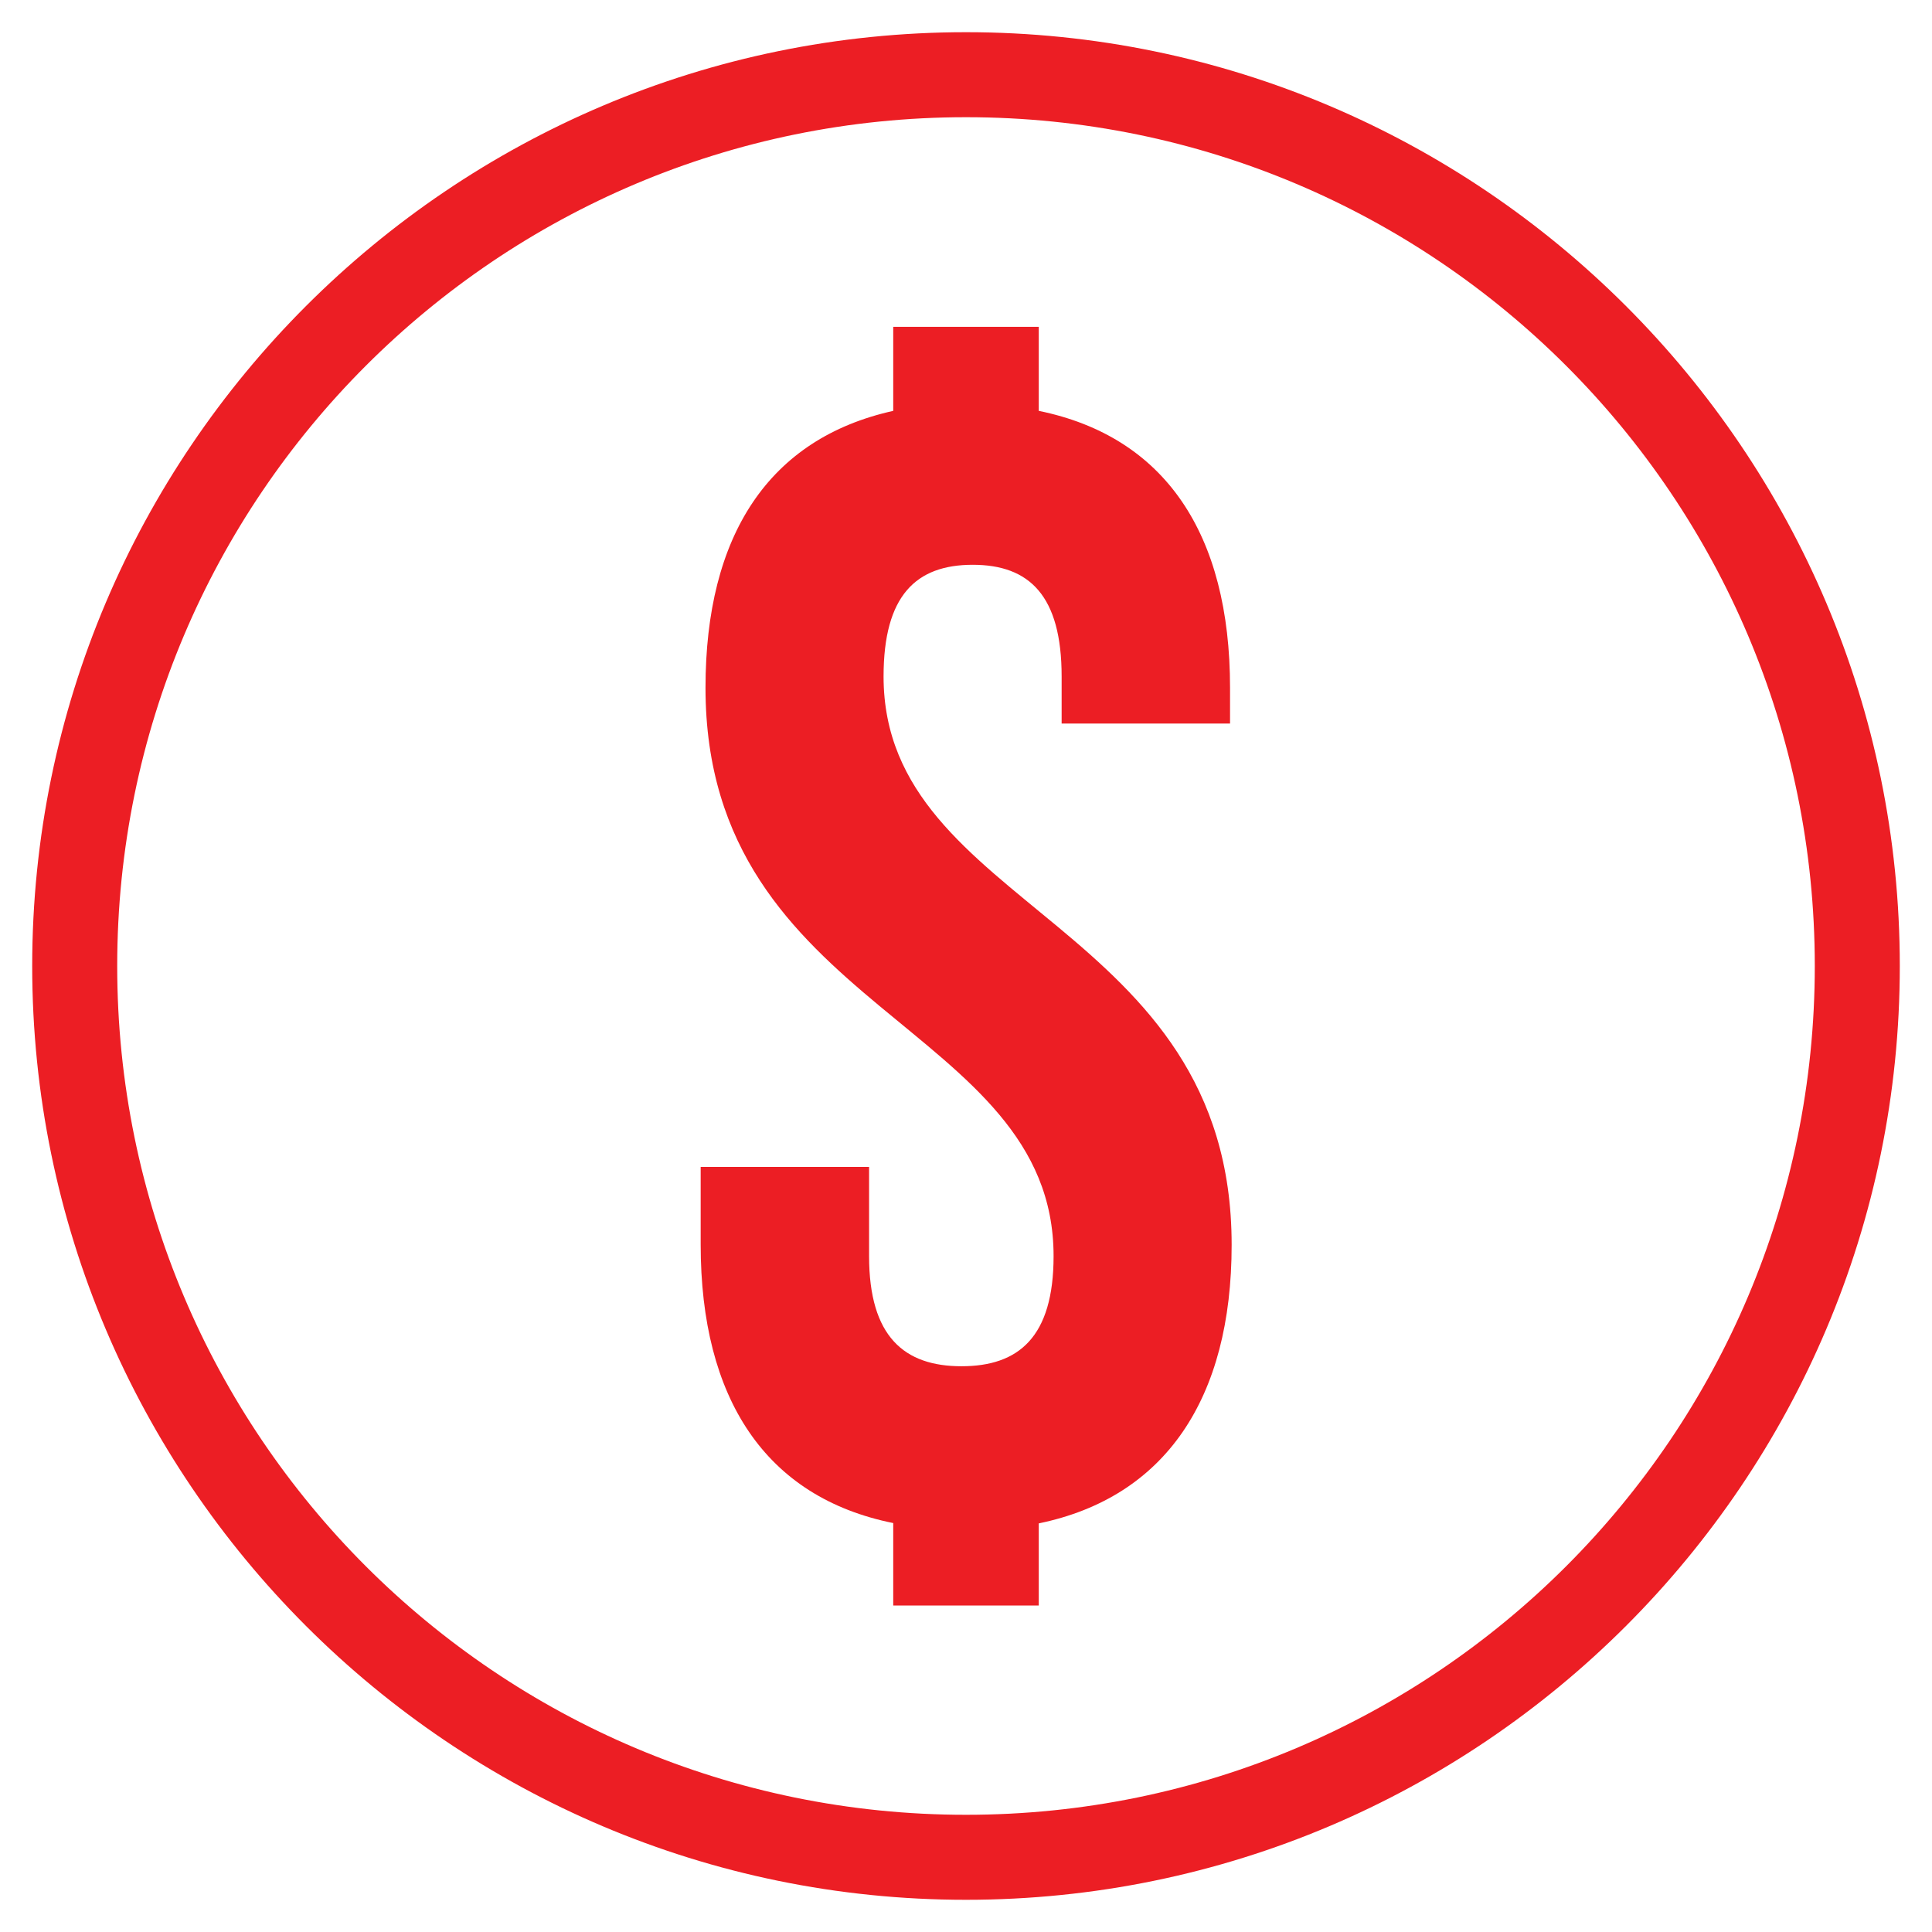
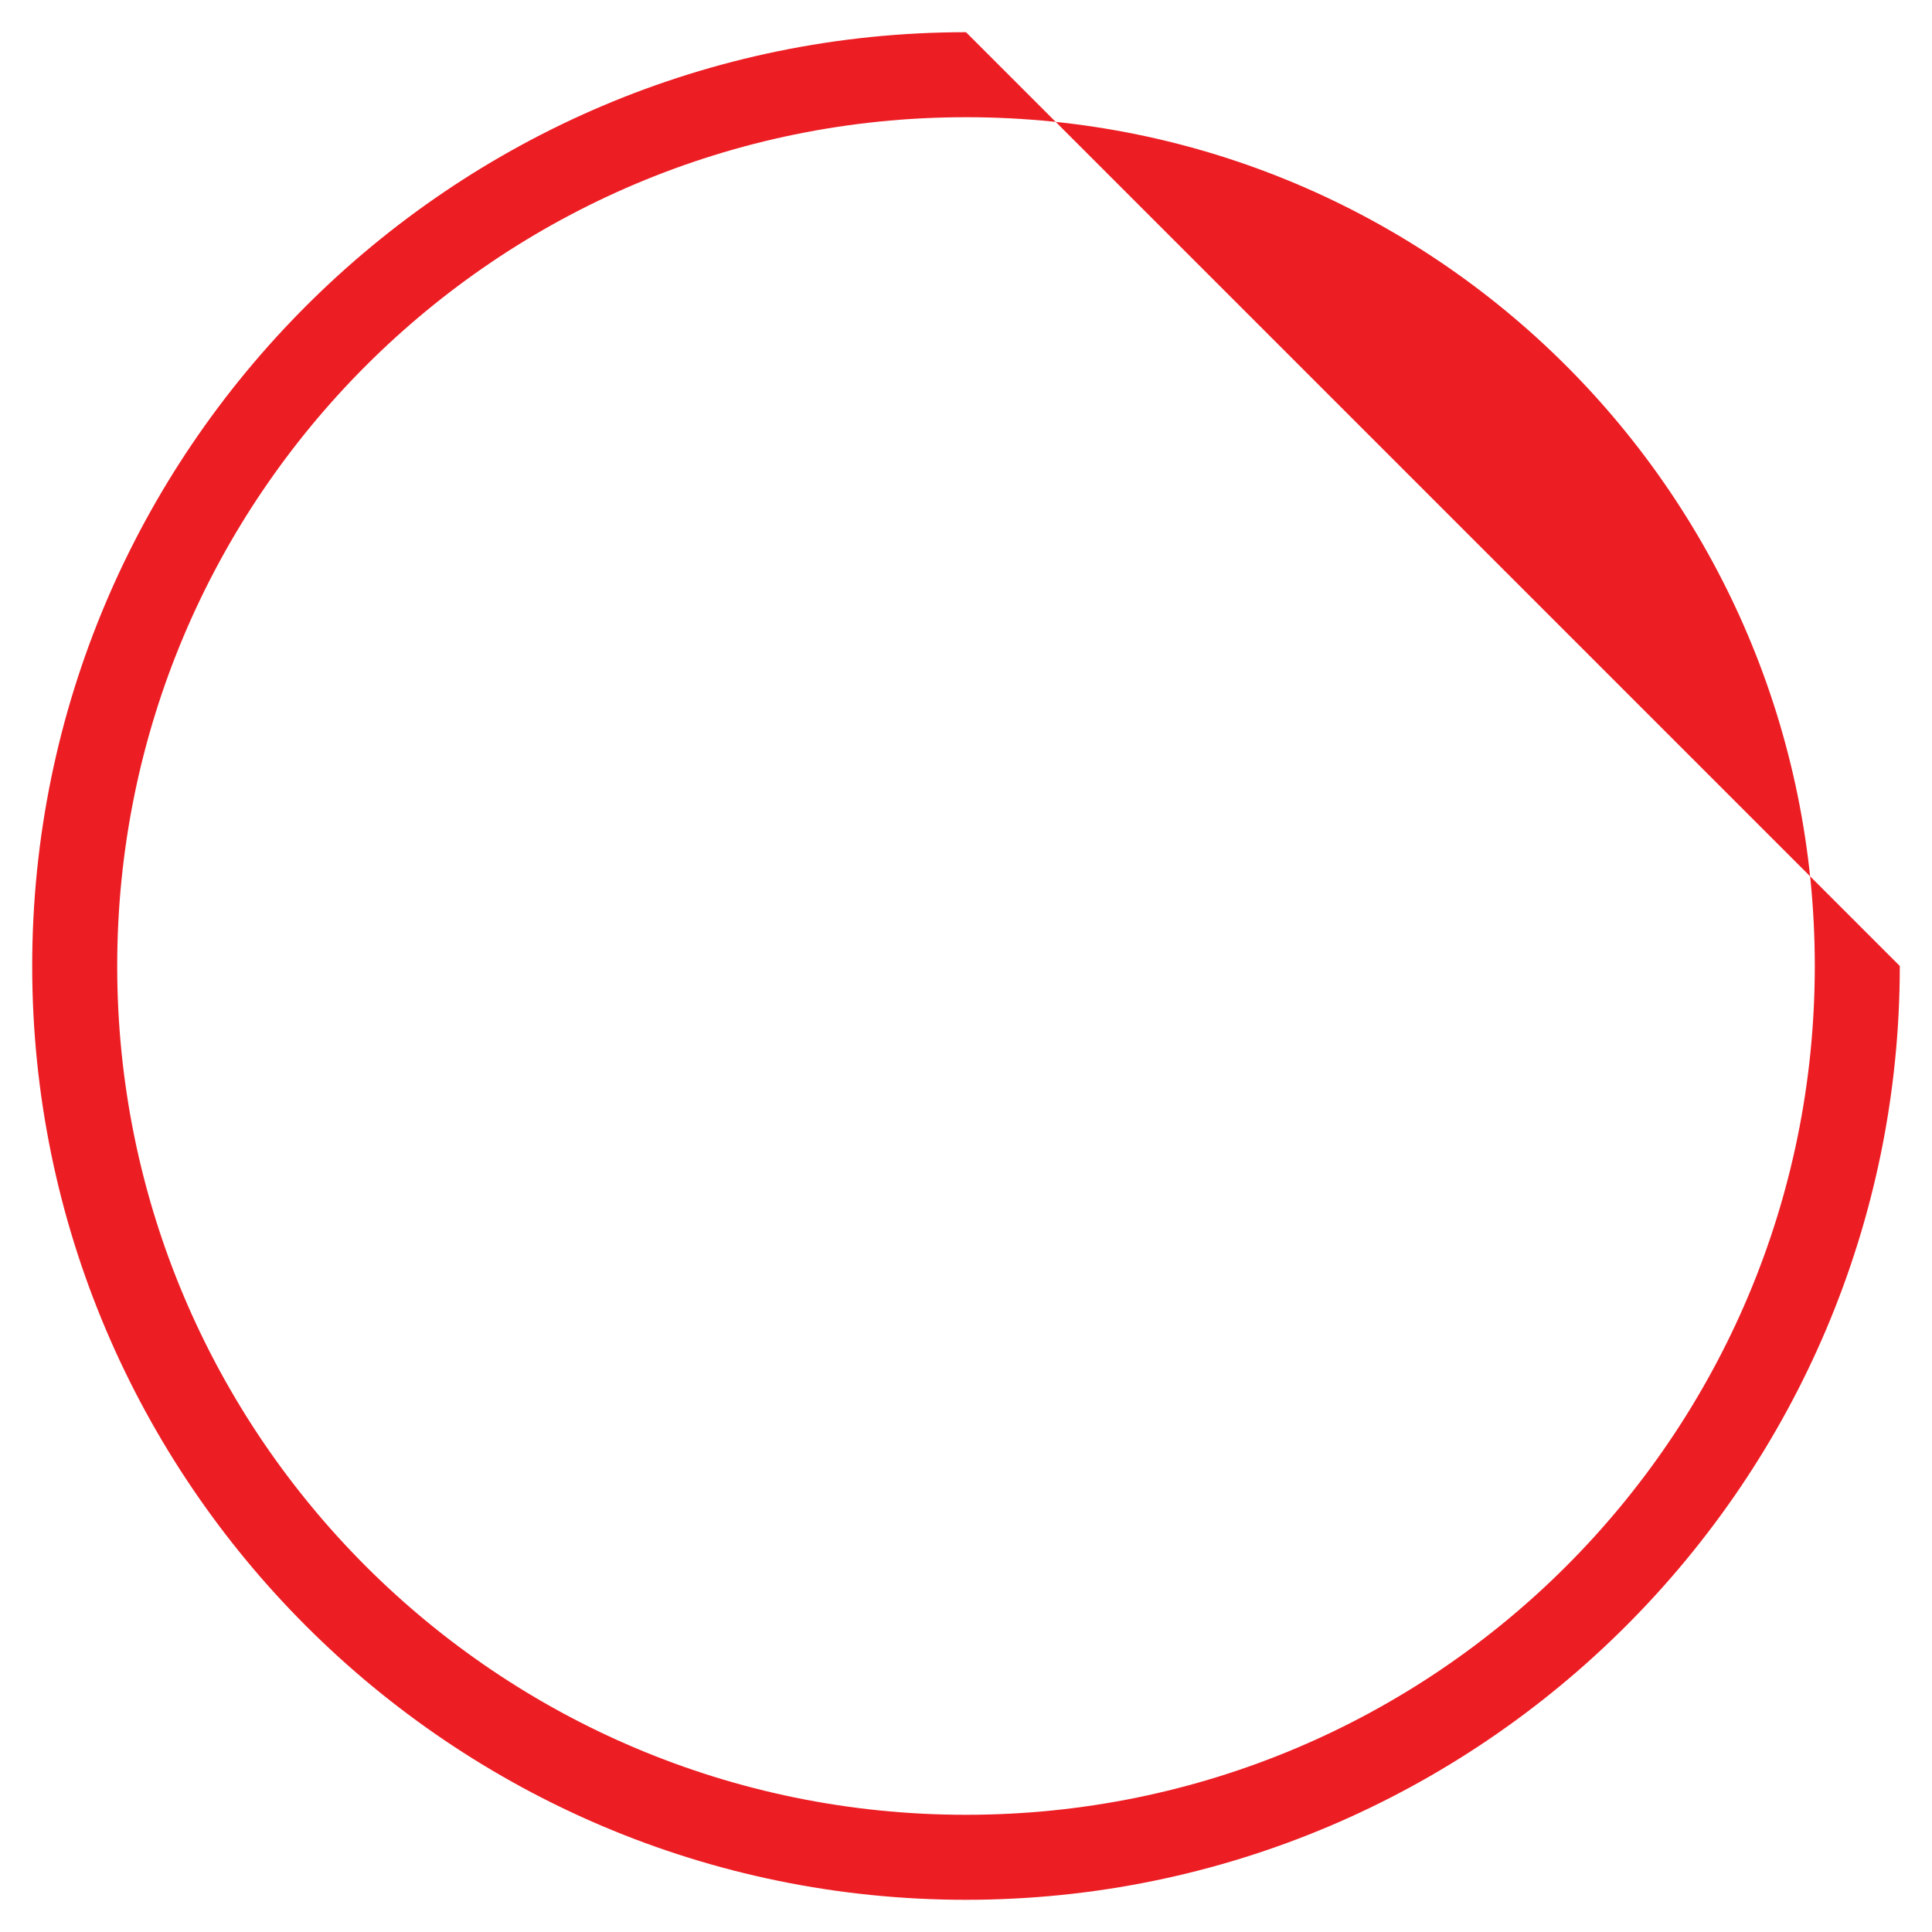
<svg xmlns="http://www.w3.org/2000/svg" id="Layer_1" data-name="Layer 1" viewBox="0 0 60 60">
  <defs>
    <style>
      .cls-1 {
        fill: #ec1e24;
      }
    </style>
  </defs>
-   <path class="cls-1" d="M30,1C14.01,1,1,14.01,1,30s13.01,29,29,29,29-13.01,29-29S45.99,1,30,1M30,3.64c14.56,0,26.36,11.8,26.36,26.36s-11.8,26.36-26.36,26.36S3.64,44.56,3.64,30,15.44,3.64,30,3.64" />
-   <path class="cls-1" d="M32.26,47.3v2.56h-4.52v-2.56c-3.97-.8-5.98-3.87-5.98-8.65v-2.41h5.23v2.77c0,2.51,1.1,3.42,2.87,3.42s2.86-.9,2.86-3.42c0-7.24-10.81-7.59-10.81-17.65,0-4.73,1.96-7.74,5.83-8.6v-2.61h4.52v2.61c3.92.8,5.94,3.82,5.94,8.6v1.11h-5.23v-1.46c0-2.51-1-3.47-2.76-3.47s-2.77.95-2.77,3.47c0,7.24,10.81,7.59,10.81,17.65,0,4.77-2.06,7.84-5.99,8.65h0Z" />
+   <path class="cls-1" d="M30,1C14.01,1,1,14.01,1,30s13.01,29,29,29,29-13.01,29-29M30,3.64c14.56,0,26.36,11.8,26.36,26.36s-11.8,26.36-26.36,26.36S3.64,44.56,3.64,30,15.44,3.64,30,3.64" />
</svg>